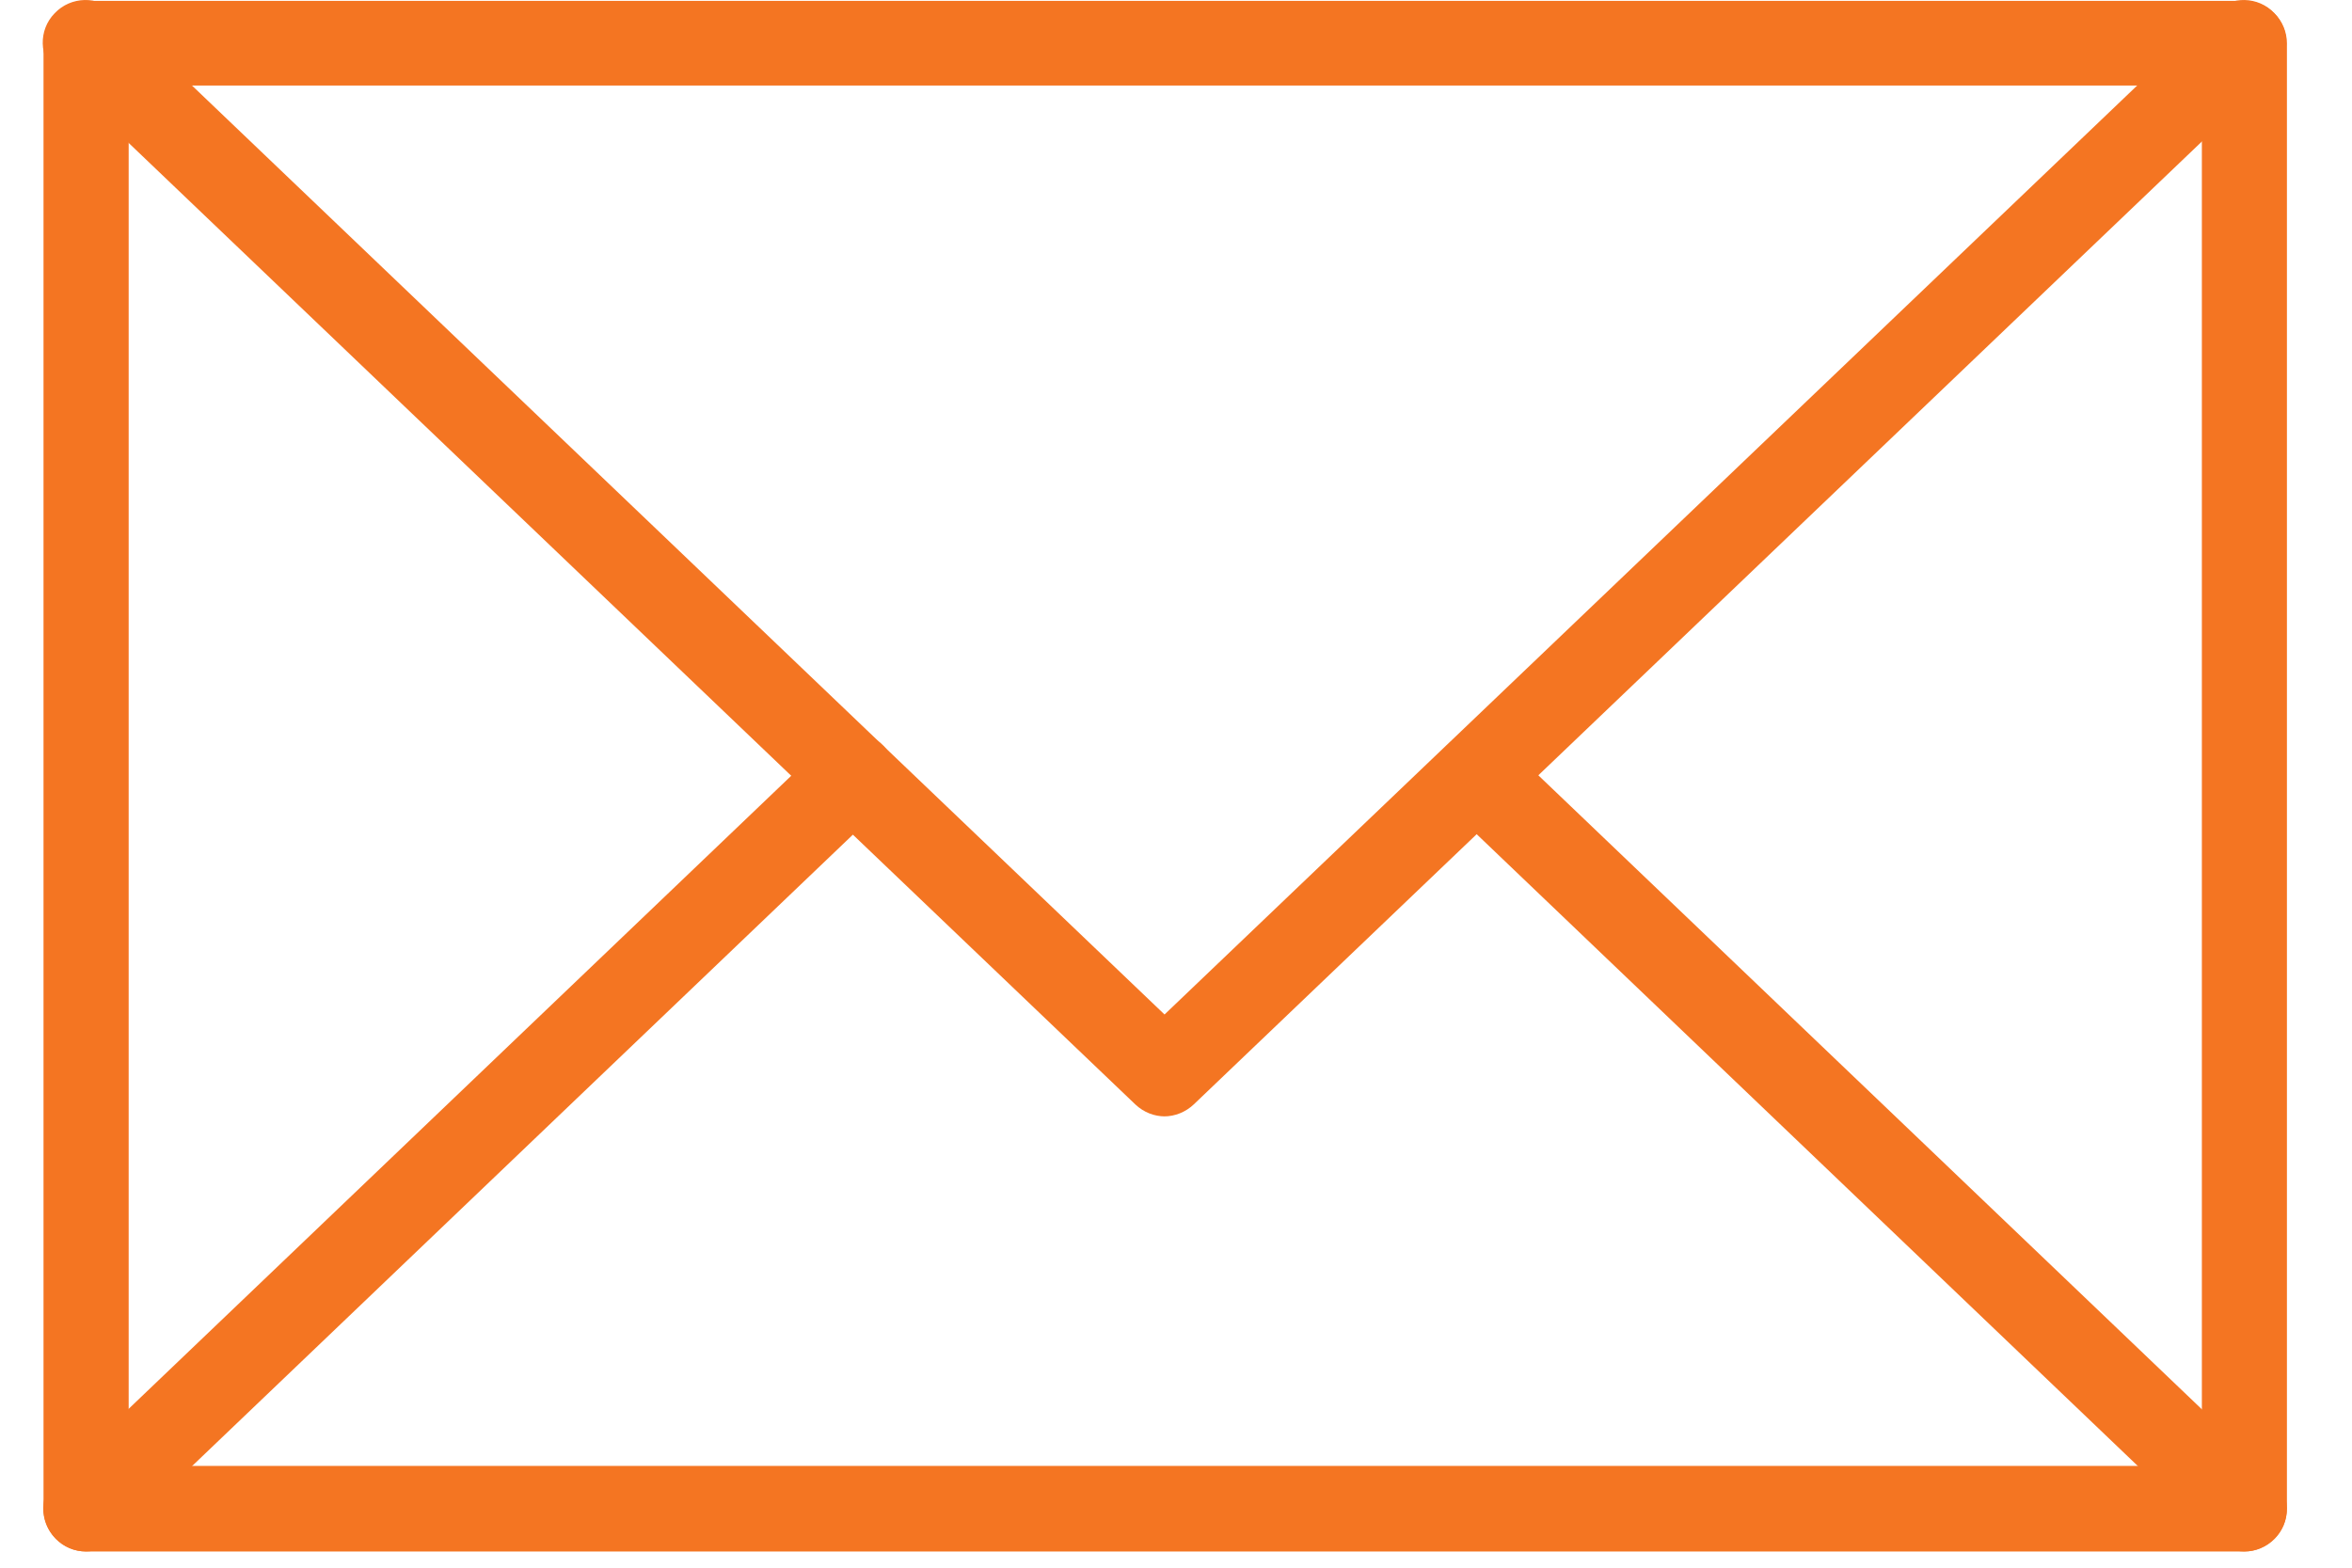
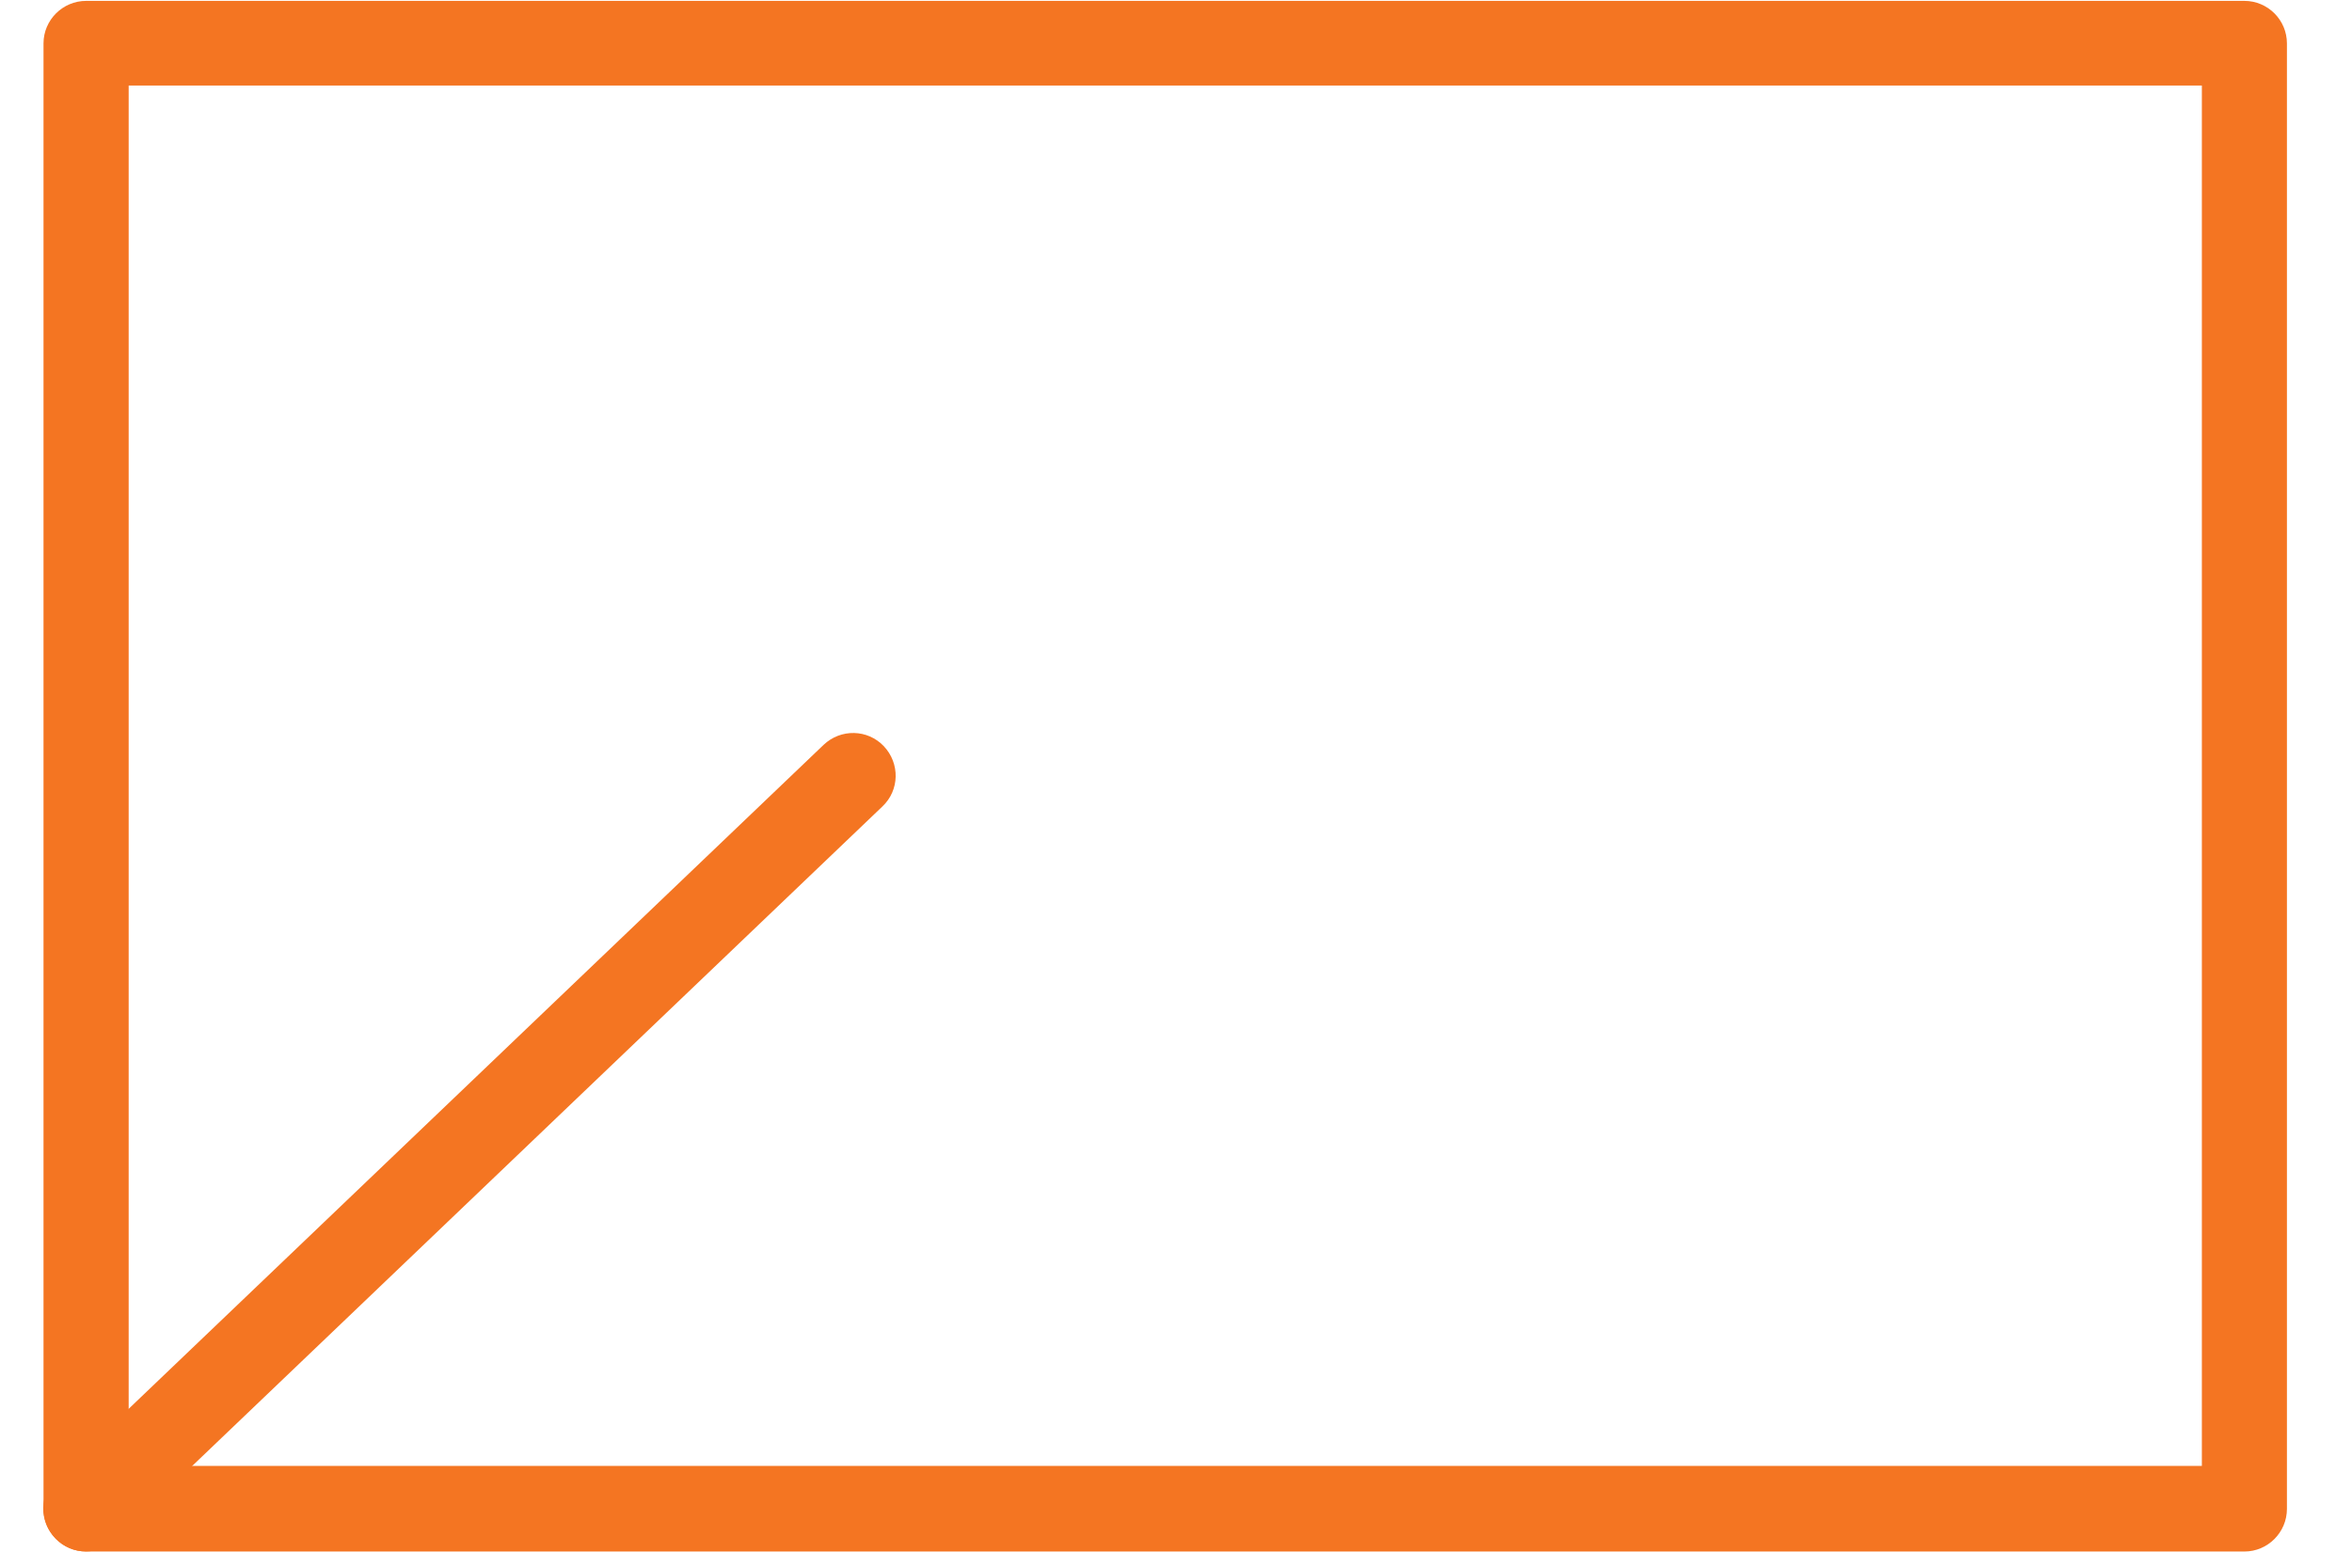
<svg xmlns="http://www.w3.org/2000/svg" width="24" height="16" viewBox="0 0 24 16" fill="none">
  <path d="M22.902 15.835H0.879C0.64 15.835 0.444 15.639 0.444 15.4V0.443C0.444 0.204 0.64 0.009 0.879 0.009H22.902C23.141 0.009 23.336 0.204 23.336 0.443V15.4C23.336 15.639 23.141 15.835 22.902 15.835ZM1.313 14.961H22.468V0.873H1.313V14.961Z" fill="#F47522" />
-   <path d="M11.888 11.394C11.781 11.394 11.673 11.355 11.585 11.272L0.571 0.75C0.396 0.584 0.391 0.306 0.557 0.136C0.723 -0.04 1.001 -0.045 1.172 0.121L11.883 10.354L22.595 0.121C22.77 -0.045 23.044 -0.04 23.209 0.136C23.375 0.311 23.37 0.584 23.195 0.75L12.181 11.272C12.098 11.35 11.99 11.394 11.878 11.394H11.888Z" fill="#F47522" />
  <path d="M0.879 15.834C0.762 15.834 0.649 15.79 0.562 15.698C0.396 15.522 0.401 15.249 0.576 15.083L8.404 7.602C8.579 7.436 8.853 7.441 9.019 7.616C9.184 7.792 9.18 8.065 9.004 8.231L1.176 15.712C1.093 15.795 0.986 15.834 0.874 15.834H0.879Z" fill="#F47522" />
-   <path d="M22.902 15.834C22.795 15.834 22.687 15.795 22.599 15.712L14.772 8.231C14.596 8.065 14.591 7.787 14.757 7.616C14.923 7.441 15.201 7.436 15.372 7.602L23.2 15.083C23.375 15.249 23.38 15.527 23.214 15.698C23.127 15.786 23.014 15.834 22.902 15.834Z" fill="#F47522" />
</svg>